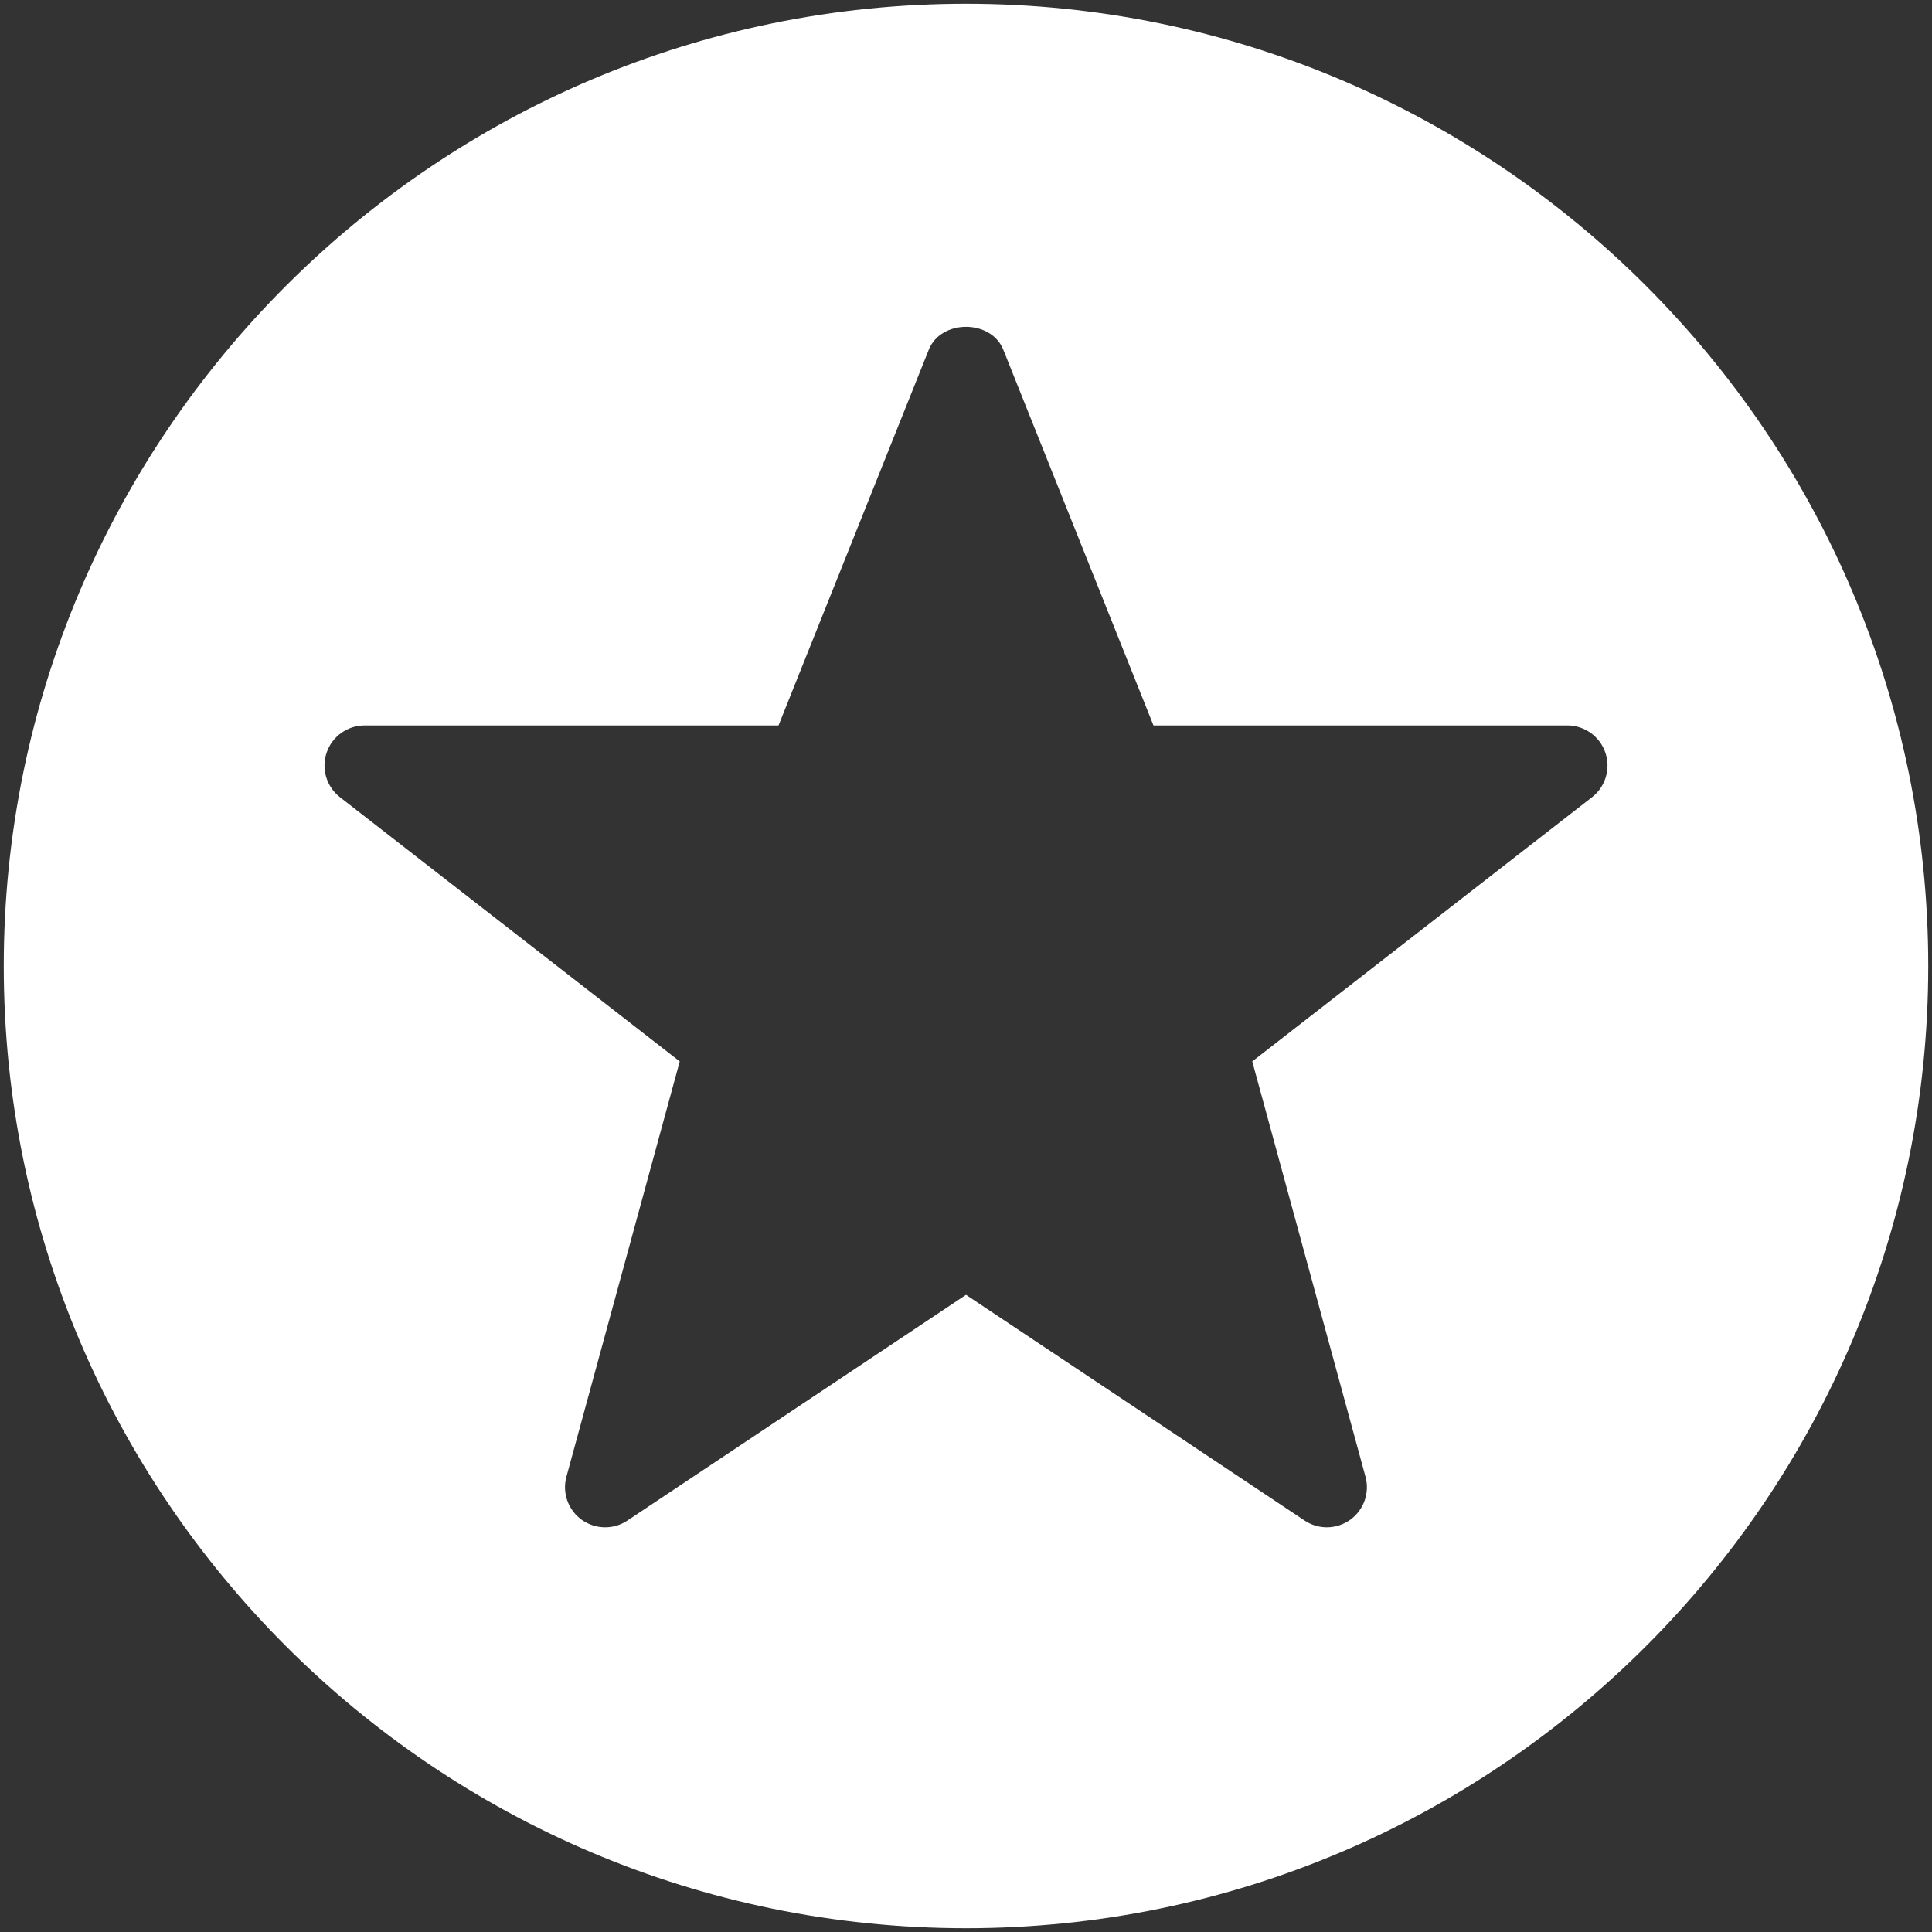
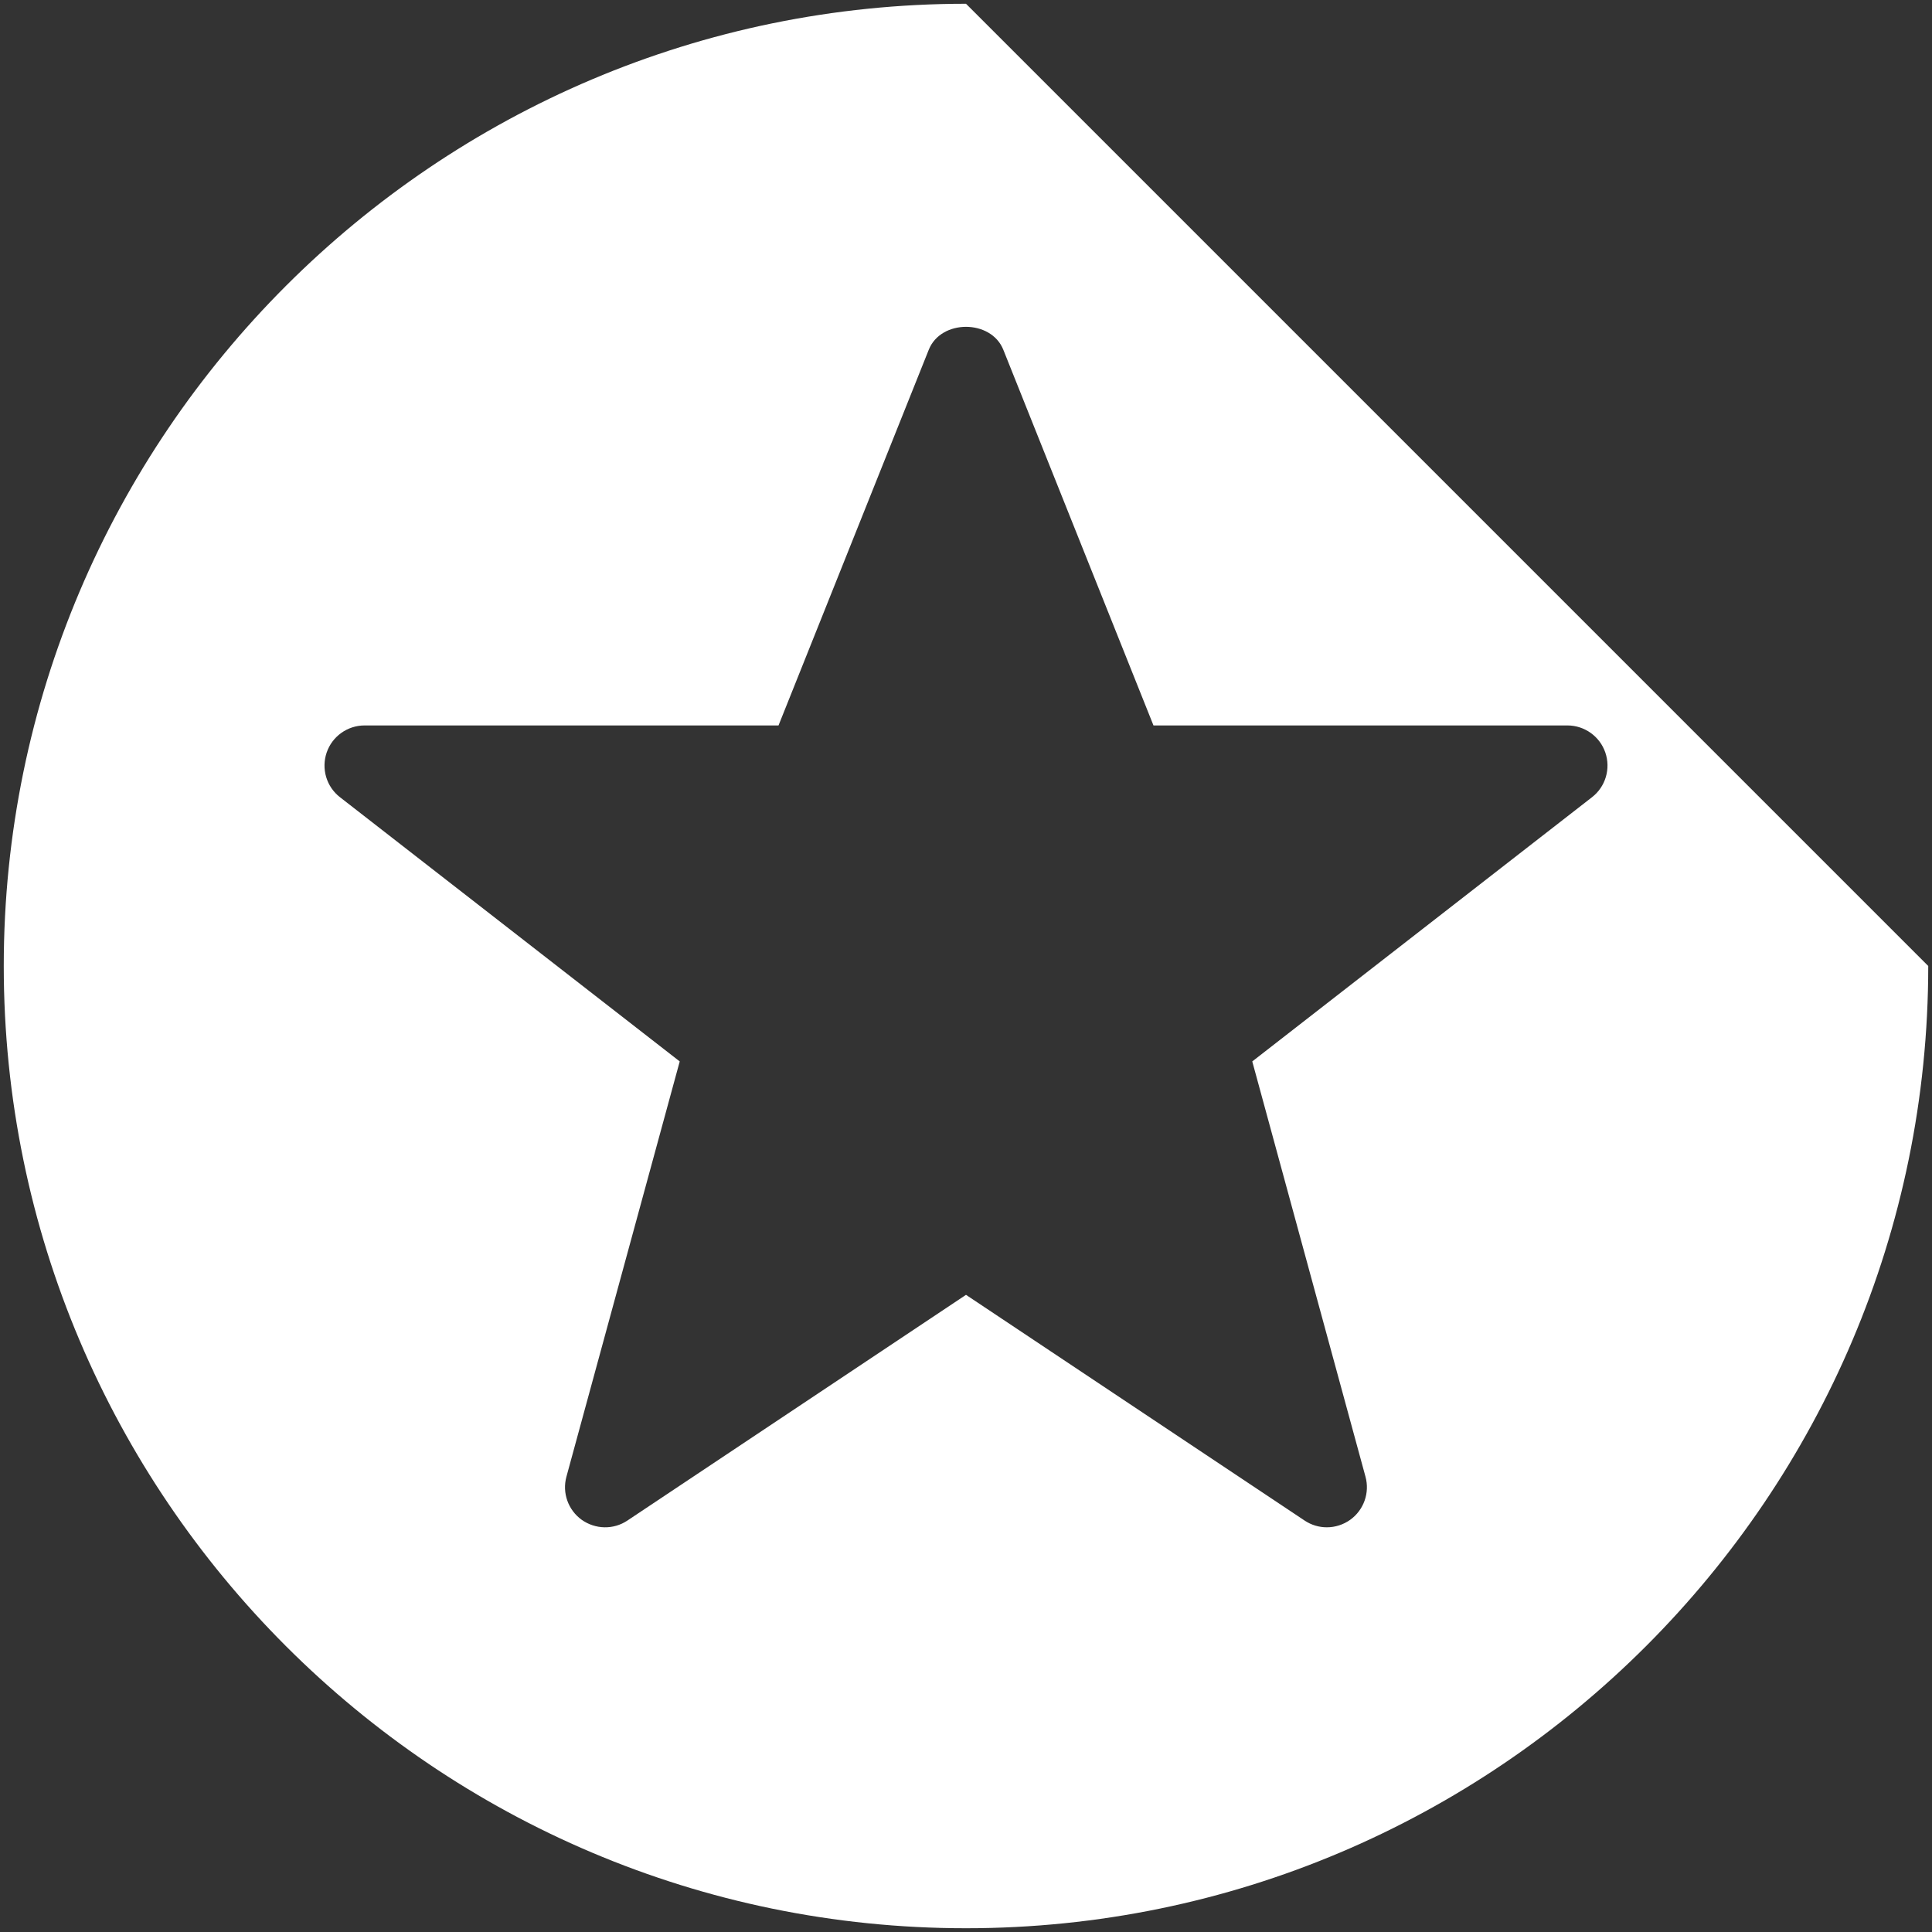
<svg xmlns="http://www.w3.org/2000/svg" version="1.2" overflow="visible" preserveAspectRatio="none" viewBox="0 0 514 514" height="44" width="44" xml:space="preserve" y="0px" x="0px" id="Layer_1_1587384816358">
  <rect x="0" y="0" width="514" height="514" fill="#333333" stroke="none" />
  <g transform="translate(1, 1)">
    <g>
      <g>
        <g>
-           <path fill="#FFFFFF" class="active-path_1587384816358" d="M256,0C114.837,0,0,114.837,0,256s114.837,256,256,256s256-114.837,256-256S397.163,0,256,0z M422.549,211.093    l-90.389,70.293l30.123,110.485c1.173,4.288-0.448,8.853-4.053,11.456c-1.856,1.323-4.032,2.005-6.229,2.005    c-2.069,0-4.117-0.597-5.909-1.792L256,343.488l-90.091,60.053c-3.691,2.475-8.533,2.368-12.16-0.213    c-3.605-2.603-5.227-7.168-4.053-11.456l30.144-110.485l-90.389-70.293c-3.605-2.795-5.013-7.573-3.541-11.883    C87.381,194.901,91.456,192,96,192h110.123l39.979-99.968c3.243-8.107,16.555-8.107,19.819,0L305.877,192H416    c4.544,0,8.619,2.901,10.091,7.211C427.563,203.52,426.155,208.299,422.549,211.093z" vector-effect="non-scaling-stroke" />
+           <path fill="#FFFFFF" class="active-path_1587384816358" d="M256,0C114.837,0,0,114.837,0,256s114.837,256,256,256s256-114.837,256-256z M422.549,211.093    l-90.389,70.293l30.123,110.485c1.173,4.288-0.448,8.853-4.053,11.456c-1.856,1.323-4.032,2.005-6.229,2.005    c-2.069,0-4.117-0.597-5.909-1.792L256,343.488l-90.091,60.053c-3.691,2.475-8.533,2.368-12.16-0.213    c-3.605-2.603-5.227-7.168-4.053-11.456l30.144-110.485l-90.389-70.293c-3.605-2.795-5.013-7.573-3.541-11.883    C87.381,194.901,91.456,192,96,192h110.123l39.979-99.968c3.243-8.107,16.555-8.107,19.819,0L305.877,192H416    c4.544,0,8.619,2.901,10.091,7.211C427.563,203.52,426.155,208.299,422.549,211.093z" vector-effect="non-scaling-stroke" />
        </g>
      </g>
    </g>
  </g>
</svg>